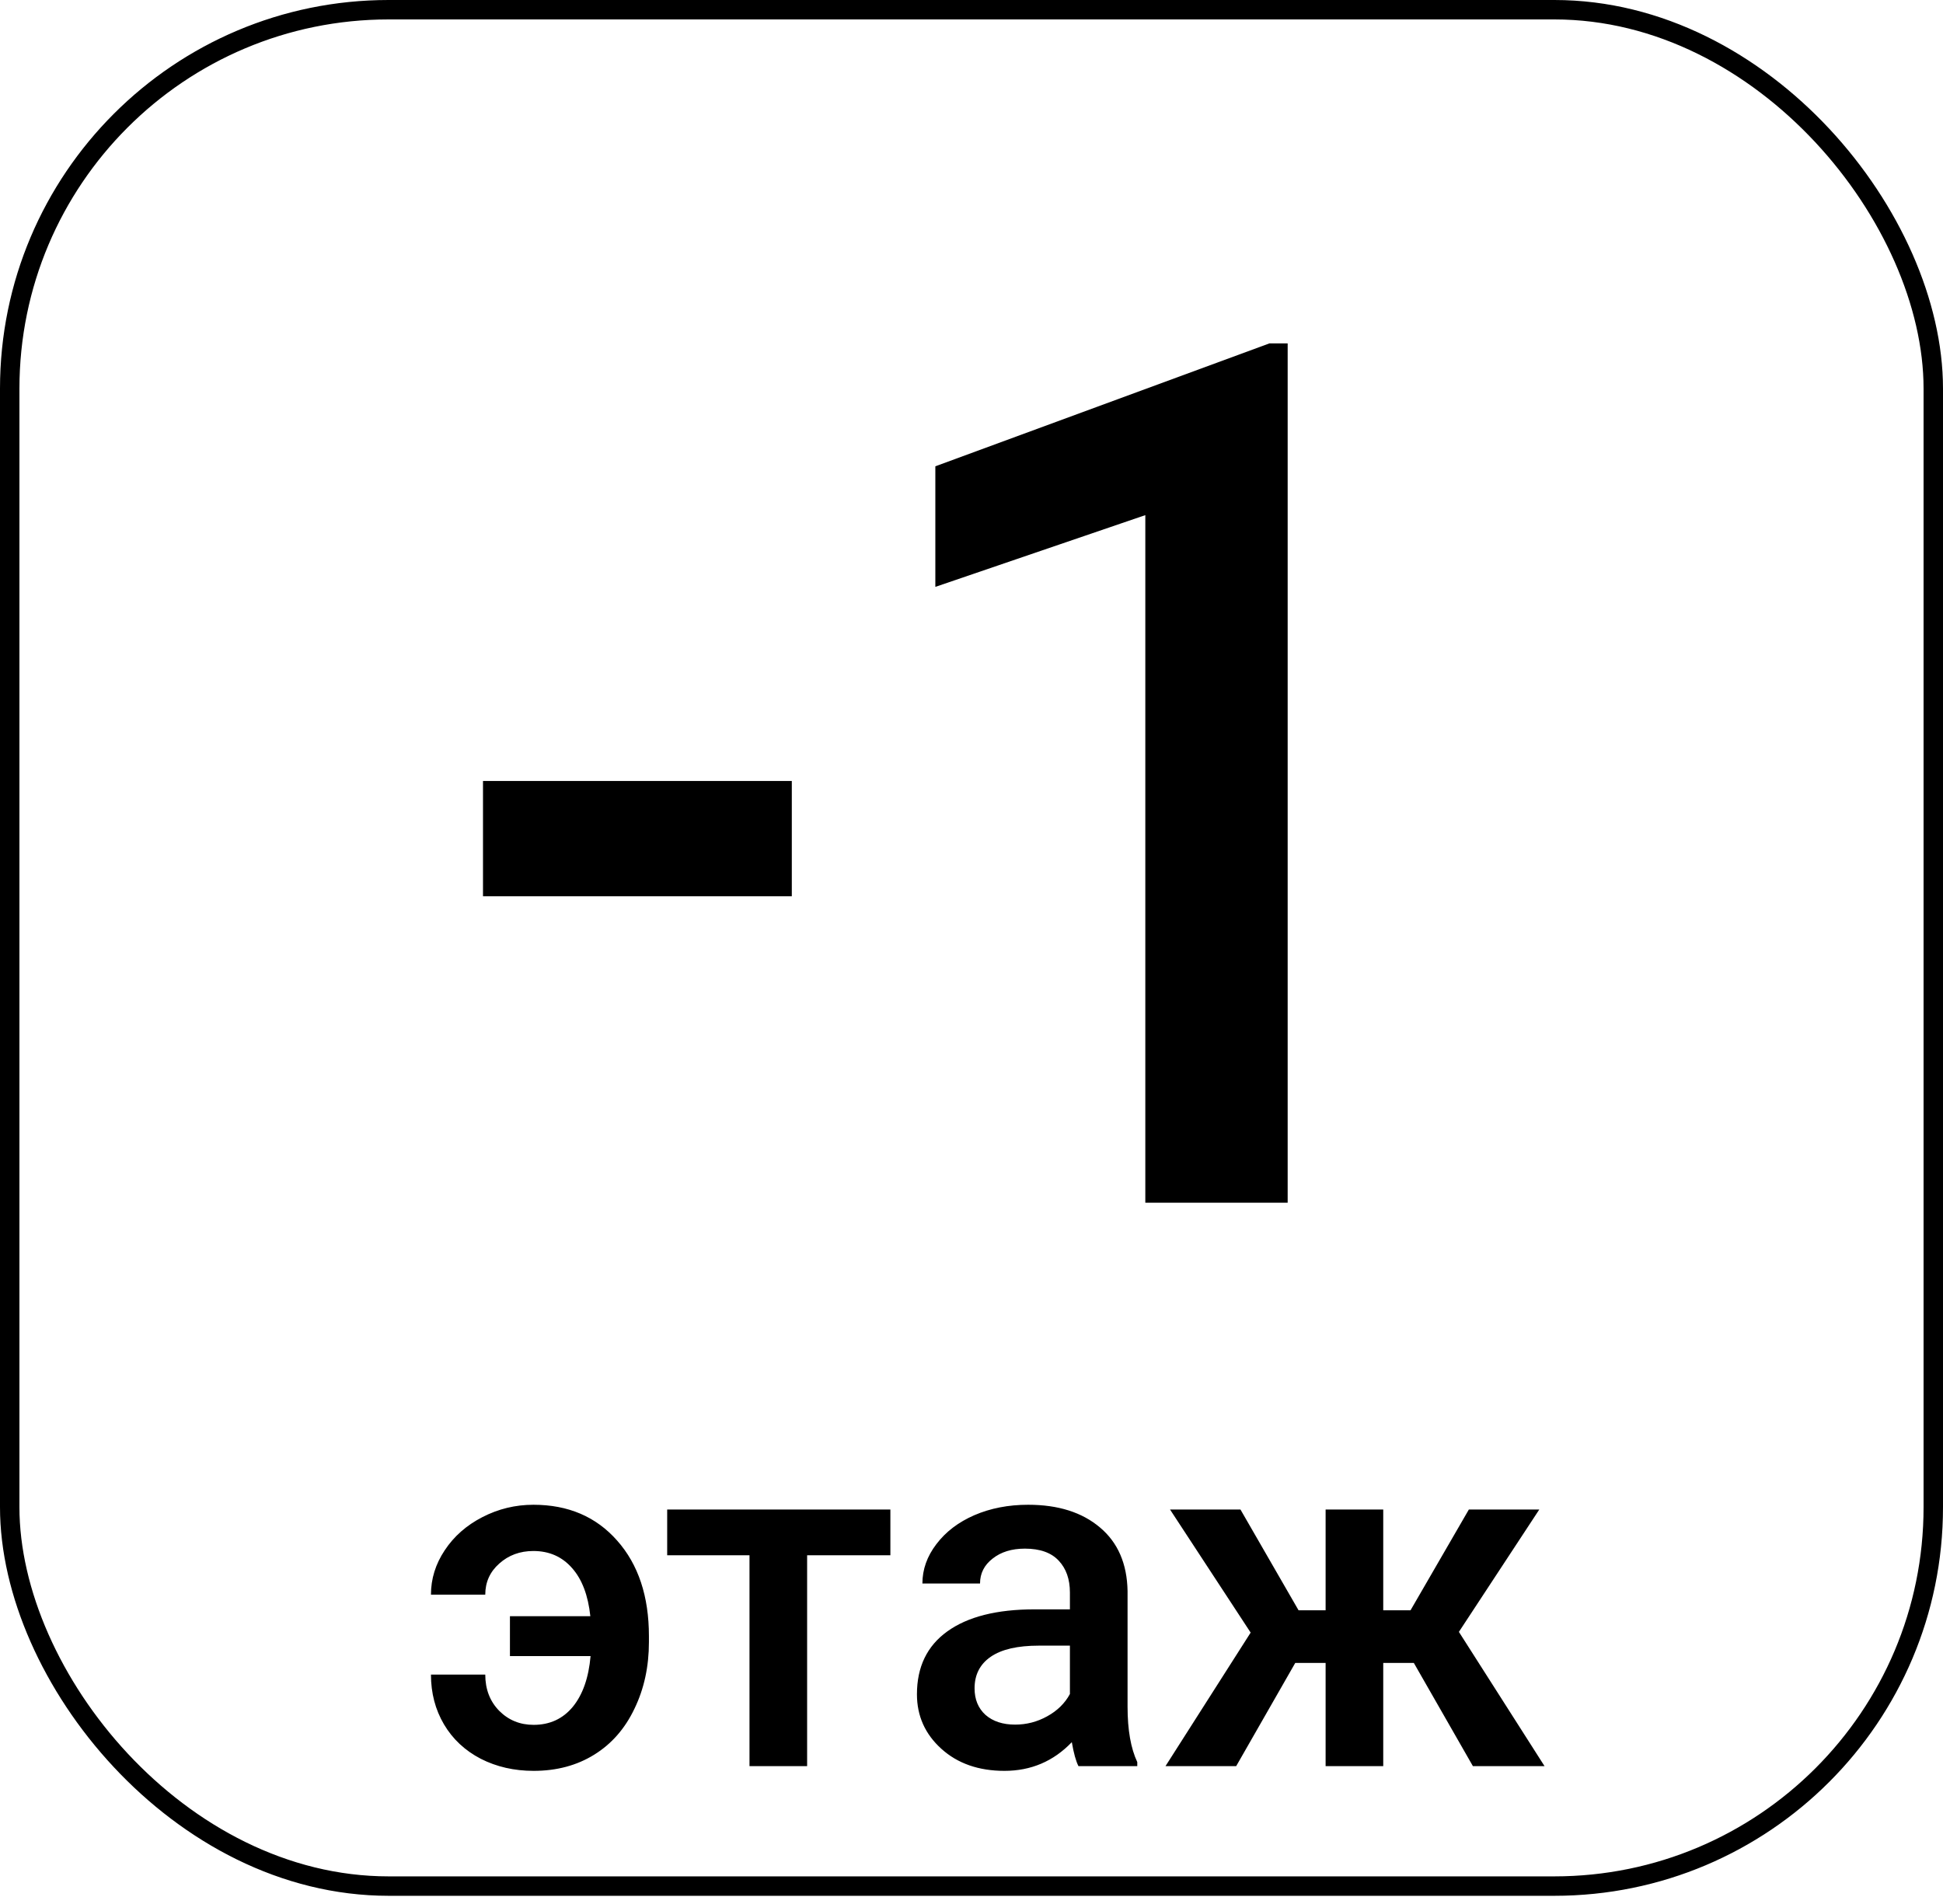
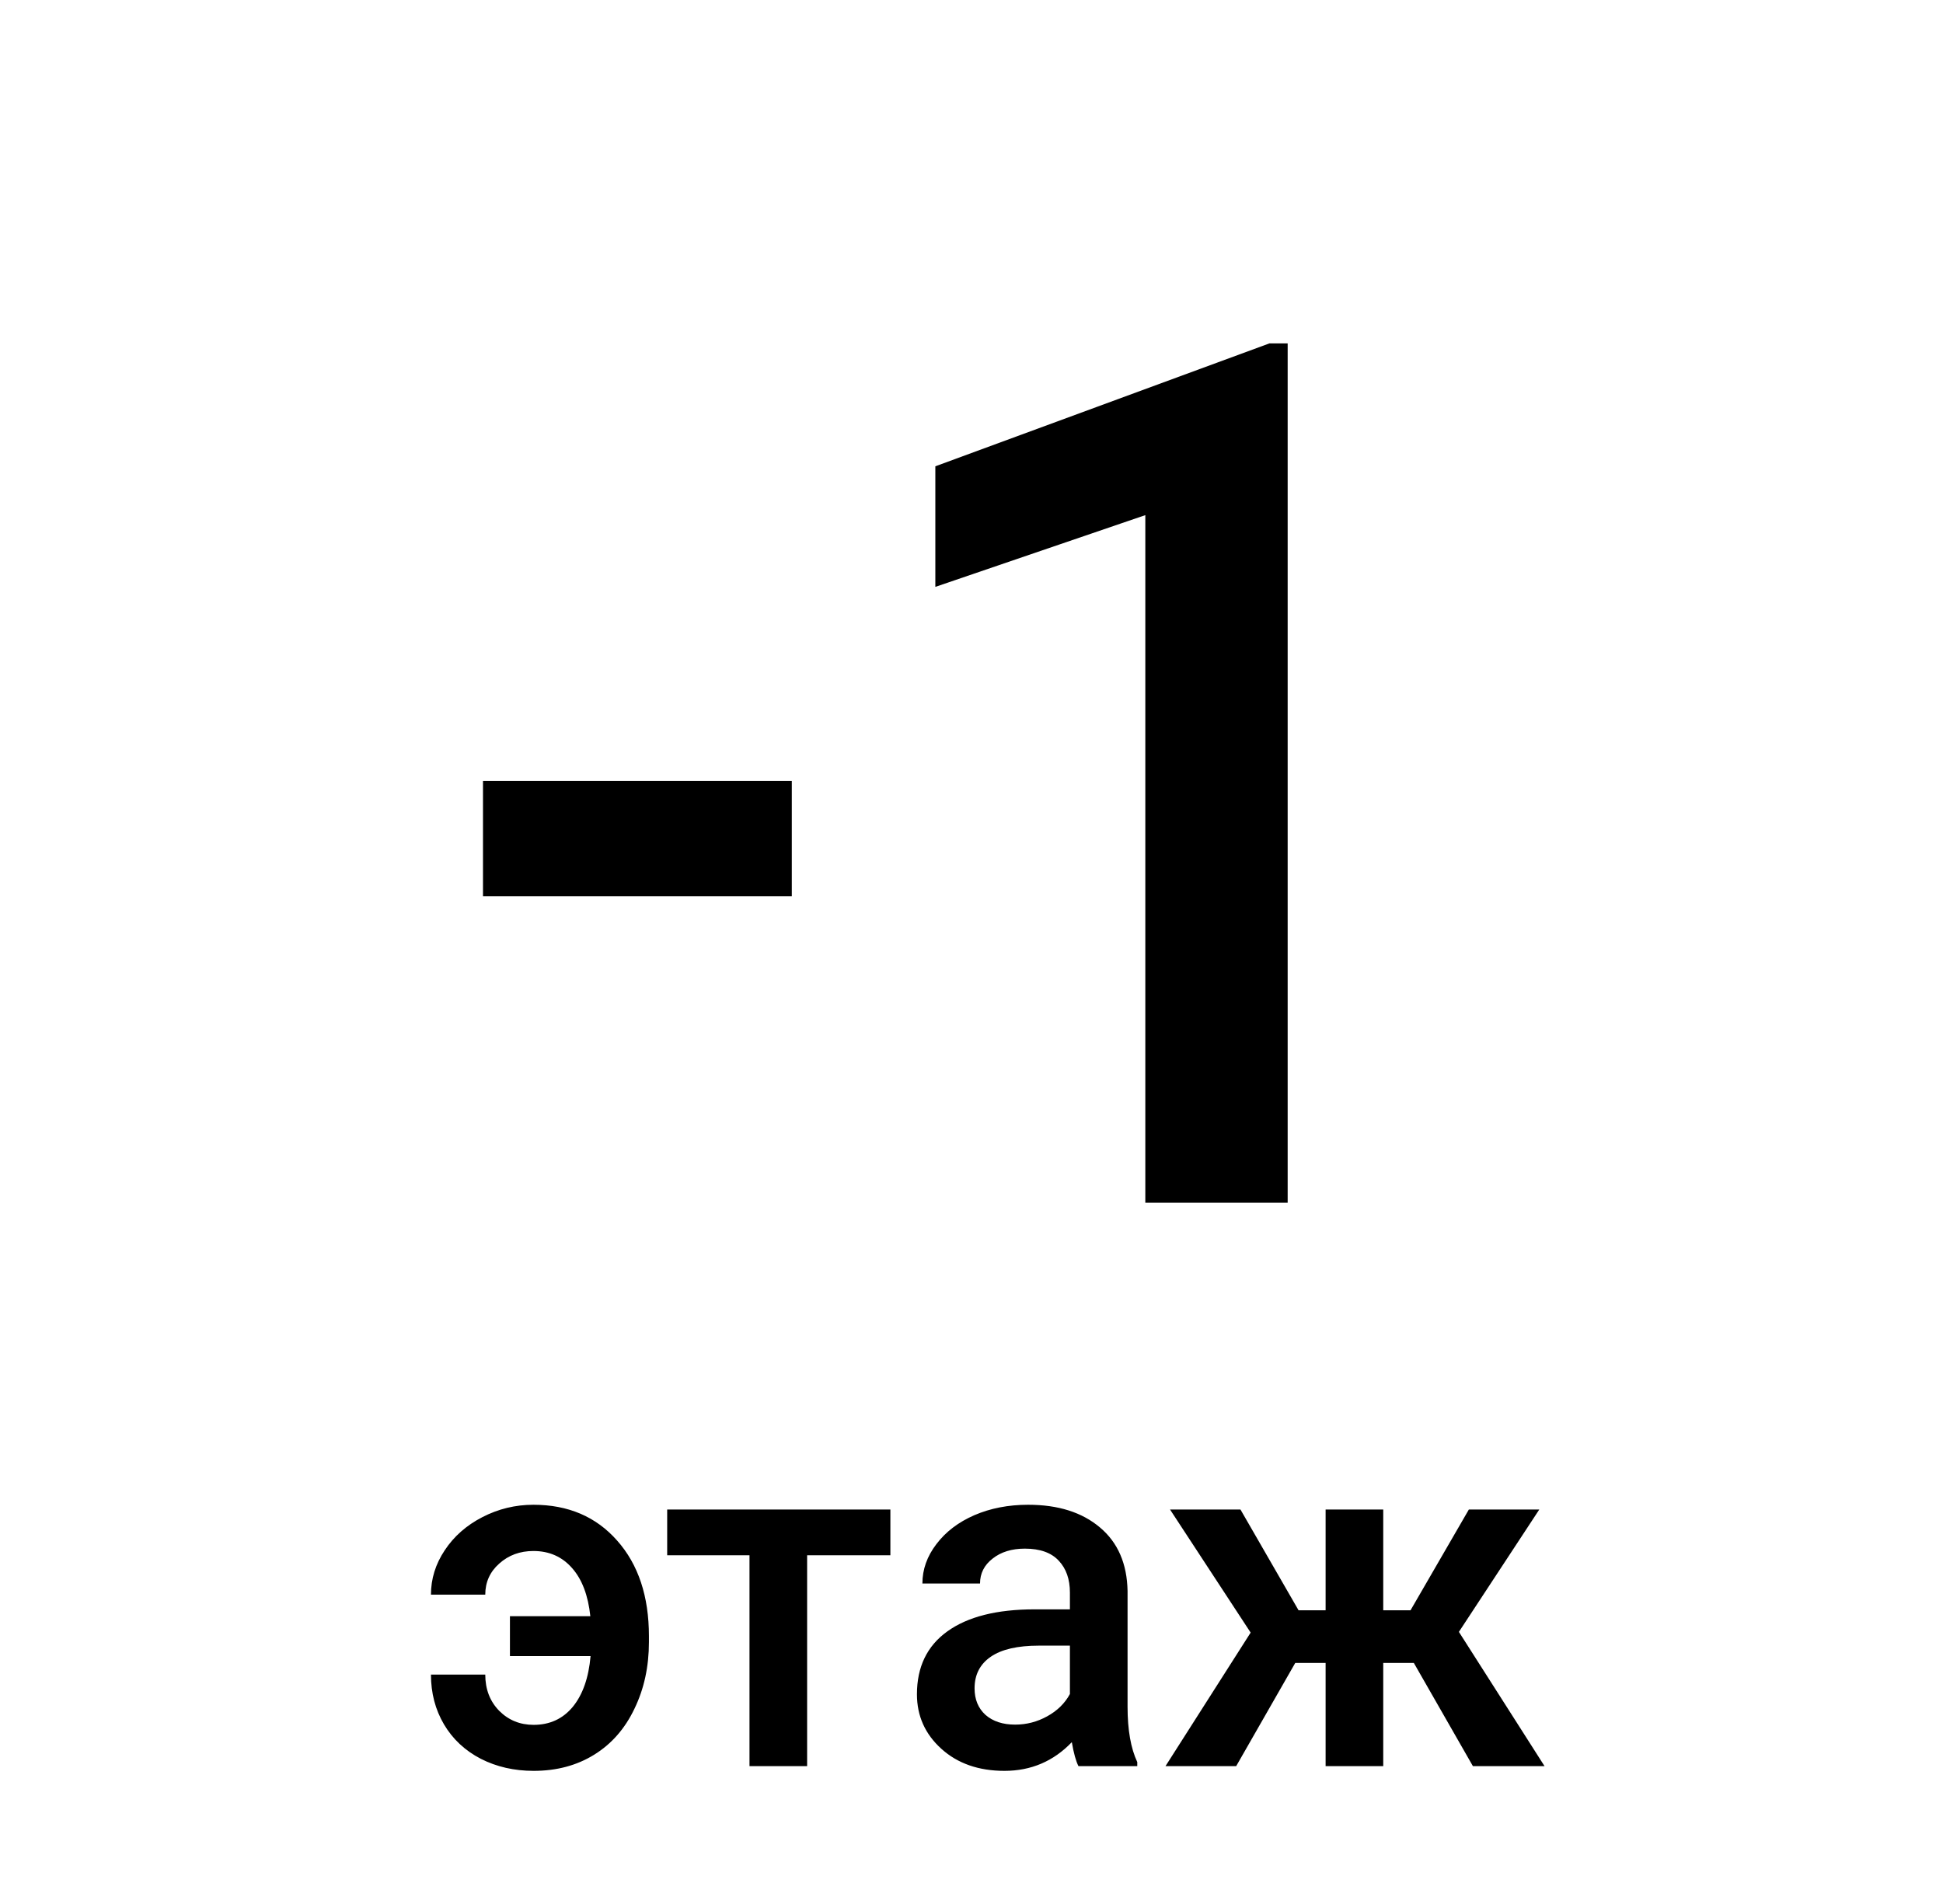
<svg xmlns="http://www.w3.org/2000/svg" width="100" height="98" viewBox="0 0 100 98" fill="none">
-   <rect x="0.5" y="0.5" width="99" height="96.578" rx="19.5" stroke="black" />
  <path d="M40.752 46.131H24.858V40.197H40.752V46.131ZM66.272 61.903H58.946V26.514L48.139 30.207V24.001L65.334 17.674H66.272V61.903ZM27.453 79.831C26.761 79.831 26.175 80.047 25.695 80.478C25.215 80.902 24.975 81.435 24.975 82.078H22.18C22.18 81.264 22.416 80.503 22.888 79.795C23.36 79.079 24.007 78.509 24.829 78.086C25.651 77.663 26.525 77.451 27.453 77.451C29.244 77.451 30.68 78.066 31.762 79.294C32.853 80.523 33.398 82.163 33.398 84.214V84.519C33.398 85.78 33.15 86.924 32.653 87.949C32.165 88.975 31.473 89.764 30.578 90.317C29.683 90.871 28.645 91.147 27.465 91.147C26.464 91.147 25.557 90.94 24.743 90.525C23.929 90.102 23.299 89.512 22.851 88.755C22.404 87.998 22.18 87.143 22.18 86.191H24.975C24.975 86.948 25.215 87.571 25.695 88.059C26.175 88.539 26.765 88.779 27.465 88.779C28.295 88.779 28.967 88.47 29.48 87.851C29.992 87.225 30.297 86.354 30.395 85.239H26.245V83.188H30.383C30.269 82.114 29.956 81.288 29.443 80.71C28.93 80.124 28.267 79.831 27.453 79.831ZM45.825 80.051H41.54V90.903H38.574V80.051H34.338V77.695H45.825V80.051ZM55.505 90.903C55.375 90.651 55.261 90.24 55.163 89.67C54.219 90.655 53.063 91.147 51.696 91.147C50.37 91.147 49.287 90.769 48.449 90.012C47.611 89.255 47.192 88.319 47.192 87.204C47.192 85.797 47.713 84.718 48.754 83.97C49.804 83.213 51.302 82.834 53.247 82.834H55.065V81.968C55.065 81.284 54.874 80.739 54.492 80.332C54.109 79.917 53.527 79.709 52.746 79.709C52.071 79.709 51.517 79.88 51.086 80.222C50.655 80.556 50.439 80.983 50.439 81.504H47.473C47.473 80.779 47.713 80.104 48.193 79.477C48.673 78.843 49.324 78.346 50.146 77.988C50.976 77.63 51.9 77.451 52.917 77.451C54.463 77.451 55.696 77.842 56.616 78.623C57.535 79.396 58.007 80.487 58.032 81.894V87.851C58.032 89.04 58.199 89.988 58.532 90.696V90.903H55.505ZM52.246 88.767C52.831 88.767 53.381 88.625 53.894 88.34C54.414 88.055 54.805 87.672 55.065 87.192V84.702H53.466C52.368 84.702 51.542 84.893 50.988 85.276C50.435 85.658 50.158 86.199 50.158 86.899C50.158 87.469 50.345 87.925 50.72 88.266C51.102 88.6 51.611 88.767 52.246 88.767ZM72.766 85.593H71.191V90.903H68.225V85.593H66.662L63.623 90.903H59.985L64.367 84.031L60.217 77.695H63.842L66.833 82.883H68.225V77.695H71.191V82.883H72.595L75.598 77.695H79.223L75.085 83.994L79.492 90.903H75.805L72.766 85.593Z" fill="black" />
</svg>